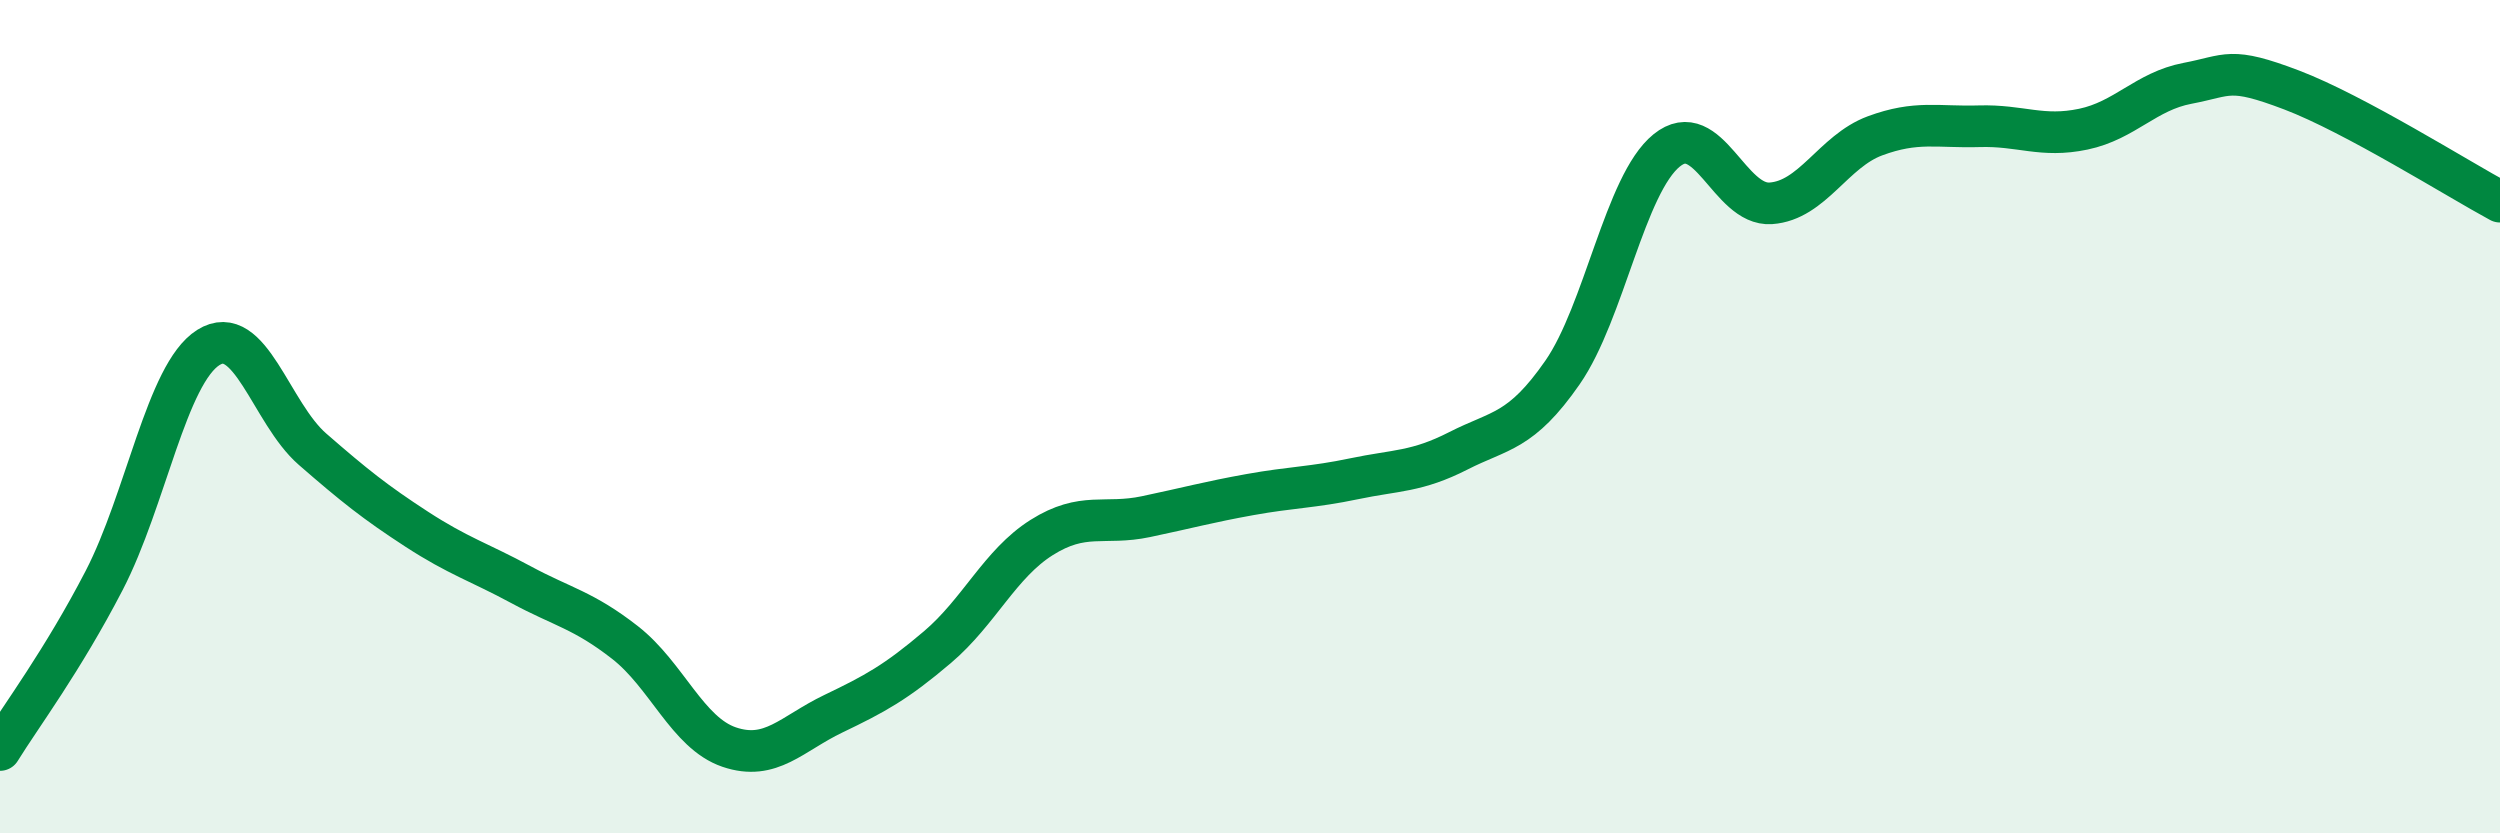
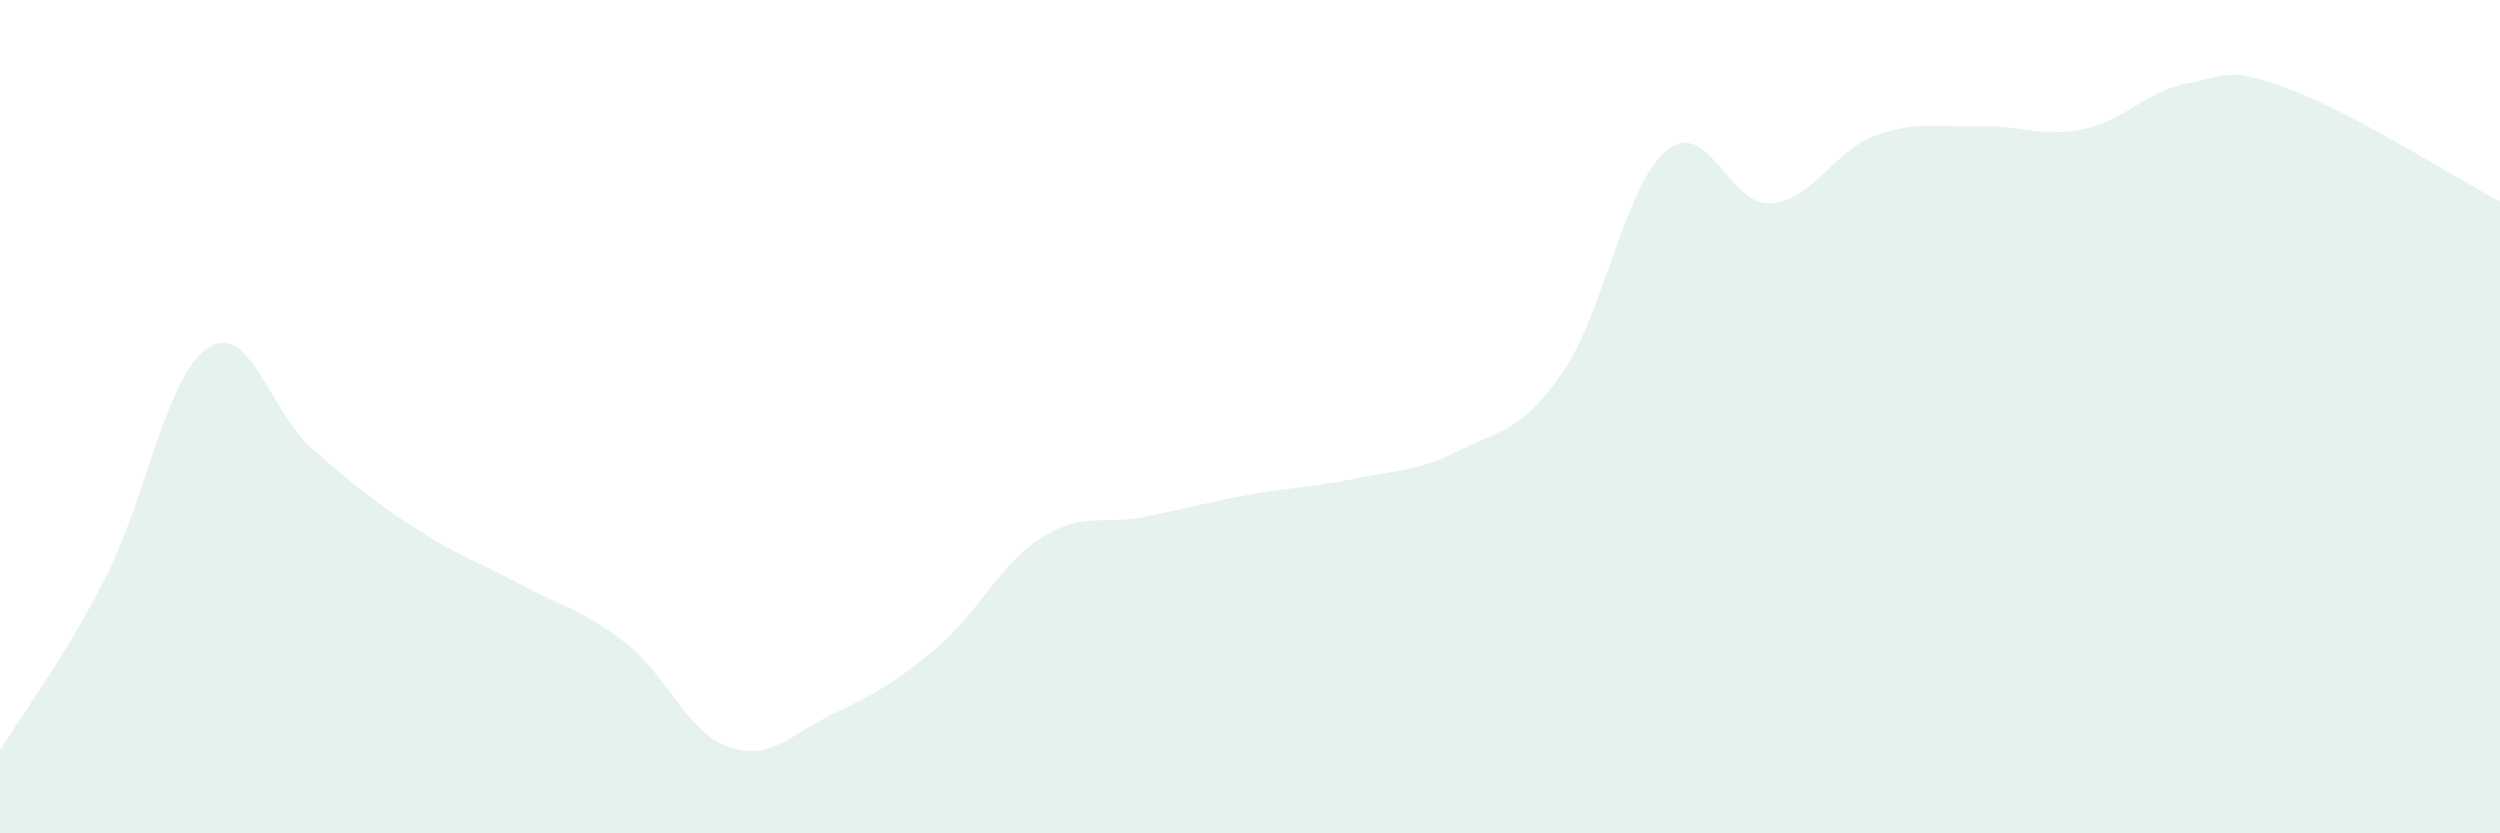
<svg xmlns="http://www.w3.org/2000/svg" width="60" height="20" viewBox="0 0 60 20">
  <path d="M 0,18 C 0.5,17.19 1.5,15.86 2.5,13.93 C 3.5,12 4,8.97 5,8.34 C 6,7.71 6.5,9.91 7.5,10.78 C 8.5,11.65 9,12.05 10,12.7 C 11,13.35 11.5,13.49 12.5,14.03 C 13.5,14.57 14,14.64 15,15.42 C 16,16.2 16.5,17.59 17.5,17.93 C 18.5,18.27 19,17.61 20,17.13 C 21,16.65 21.5,16.38 22.5,15.53 C 23.5,14.68 24,13.53 25,12.9 C 26,12.27 26.5,12.61 27.5,12.4 C 28.5,12.19 29,12.05 30,11.87 C 31,11.69 31.5,11.7 32.5,11.49 C 33.5,11.28 34,11.33 35,10.82 C 36,10.31 36.5,10.38 37.5,8.94 C 38.5,7.5 39,4.42 40,3.61 C 41,2.8 41.5,4.95 42.5,4.88 C 43.5,4.81 44,3.63 45,3.26 C 46,2.89 46.5,3.06 47.5,3.03 C 48.5,3 49,3.31 50,3.1 C 51,2.89 51.5,2.19 52.5,2 C 53.5,1.81 53.5,1.59 55,2.16 C 56.5,2.73 59,4.3 60,4.84L60 20L0 20Z" fill="#008740" opacity="0.1" stroke-linecap="round" stroke-linejoin="round" />
-   <path d="M 0,18 C 0.5,17.19 1.5,15.86 2.5,13.93 C 3.5,12 4,8.97 5,8.34 C 6,7.71 6.5,9.91 7.5,10.78 C 8.5,11.65 9,12.05 10,12.7 C 11,13.35 11.5,13.49 12.5,14.03 C 13.5,14.57 14,14.64 15,15.42 C 16,16.2 16.5,17.59 17.5,17.93 C 18.5,18.27 19,17.61 20,17.13 C 21,16.65 21.5,16.38 22.5,15.53 C 23.5,14.68 24,13.53 25,12.9 C 26,12.27 26.5,12.61 27.5,12.4 C 28.5,12.19 29,12.05 30,11.87 C 31,11.69 31.5,11.7 32.5,11.49 C 33.5,11.28 34,11.33 35,10.82 C 36,10.31 36.5,10.38 37.5,8.94 C 38.5,7.5 39,4.42 40,3.61 C 41,2.8 41.5,4.95 42.5,4.88 C 43.5,4.81 44,3.63 45,3.26 C 46,2.89 46.5,3.06 47.5,3.03 C 48.5,3 49,3.31 50,3.1 C 51,2.89 51.5,2.19 52.5,2 C 53.5,1.81 53.5,1.59 55,2.16 C 56.5,2.73 59,4.3 60,4.84" stroke="#008740" stroke-width="1" fill="none" stroke-linecap="round" stroke-linejoin="round" />
</svg>